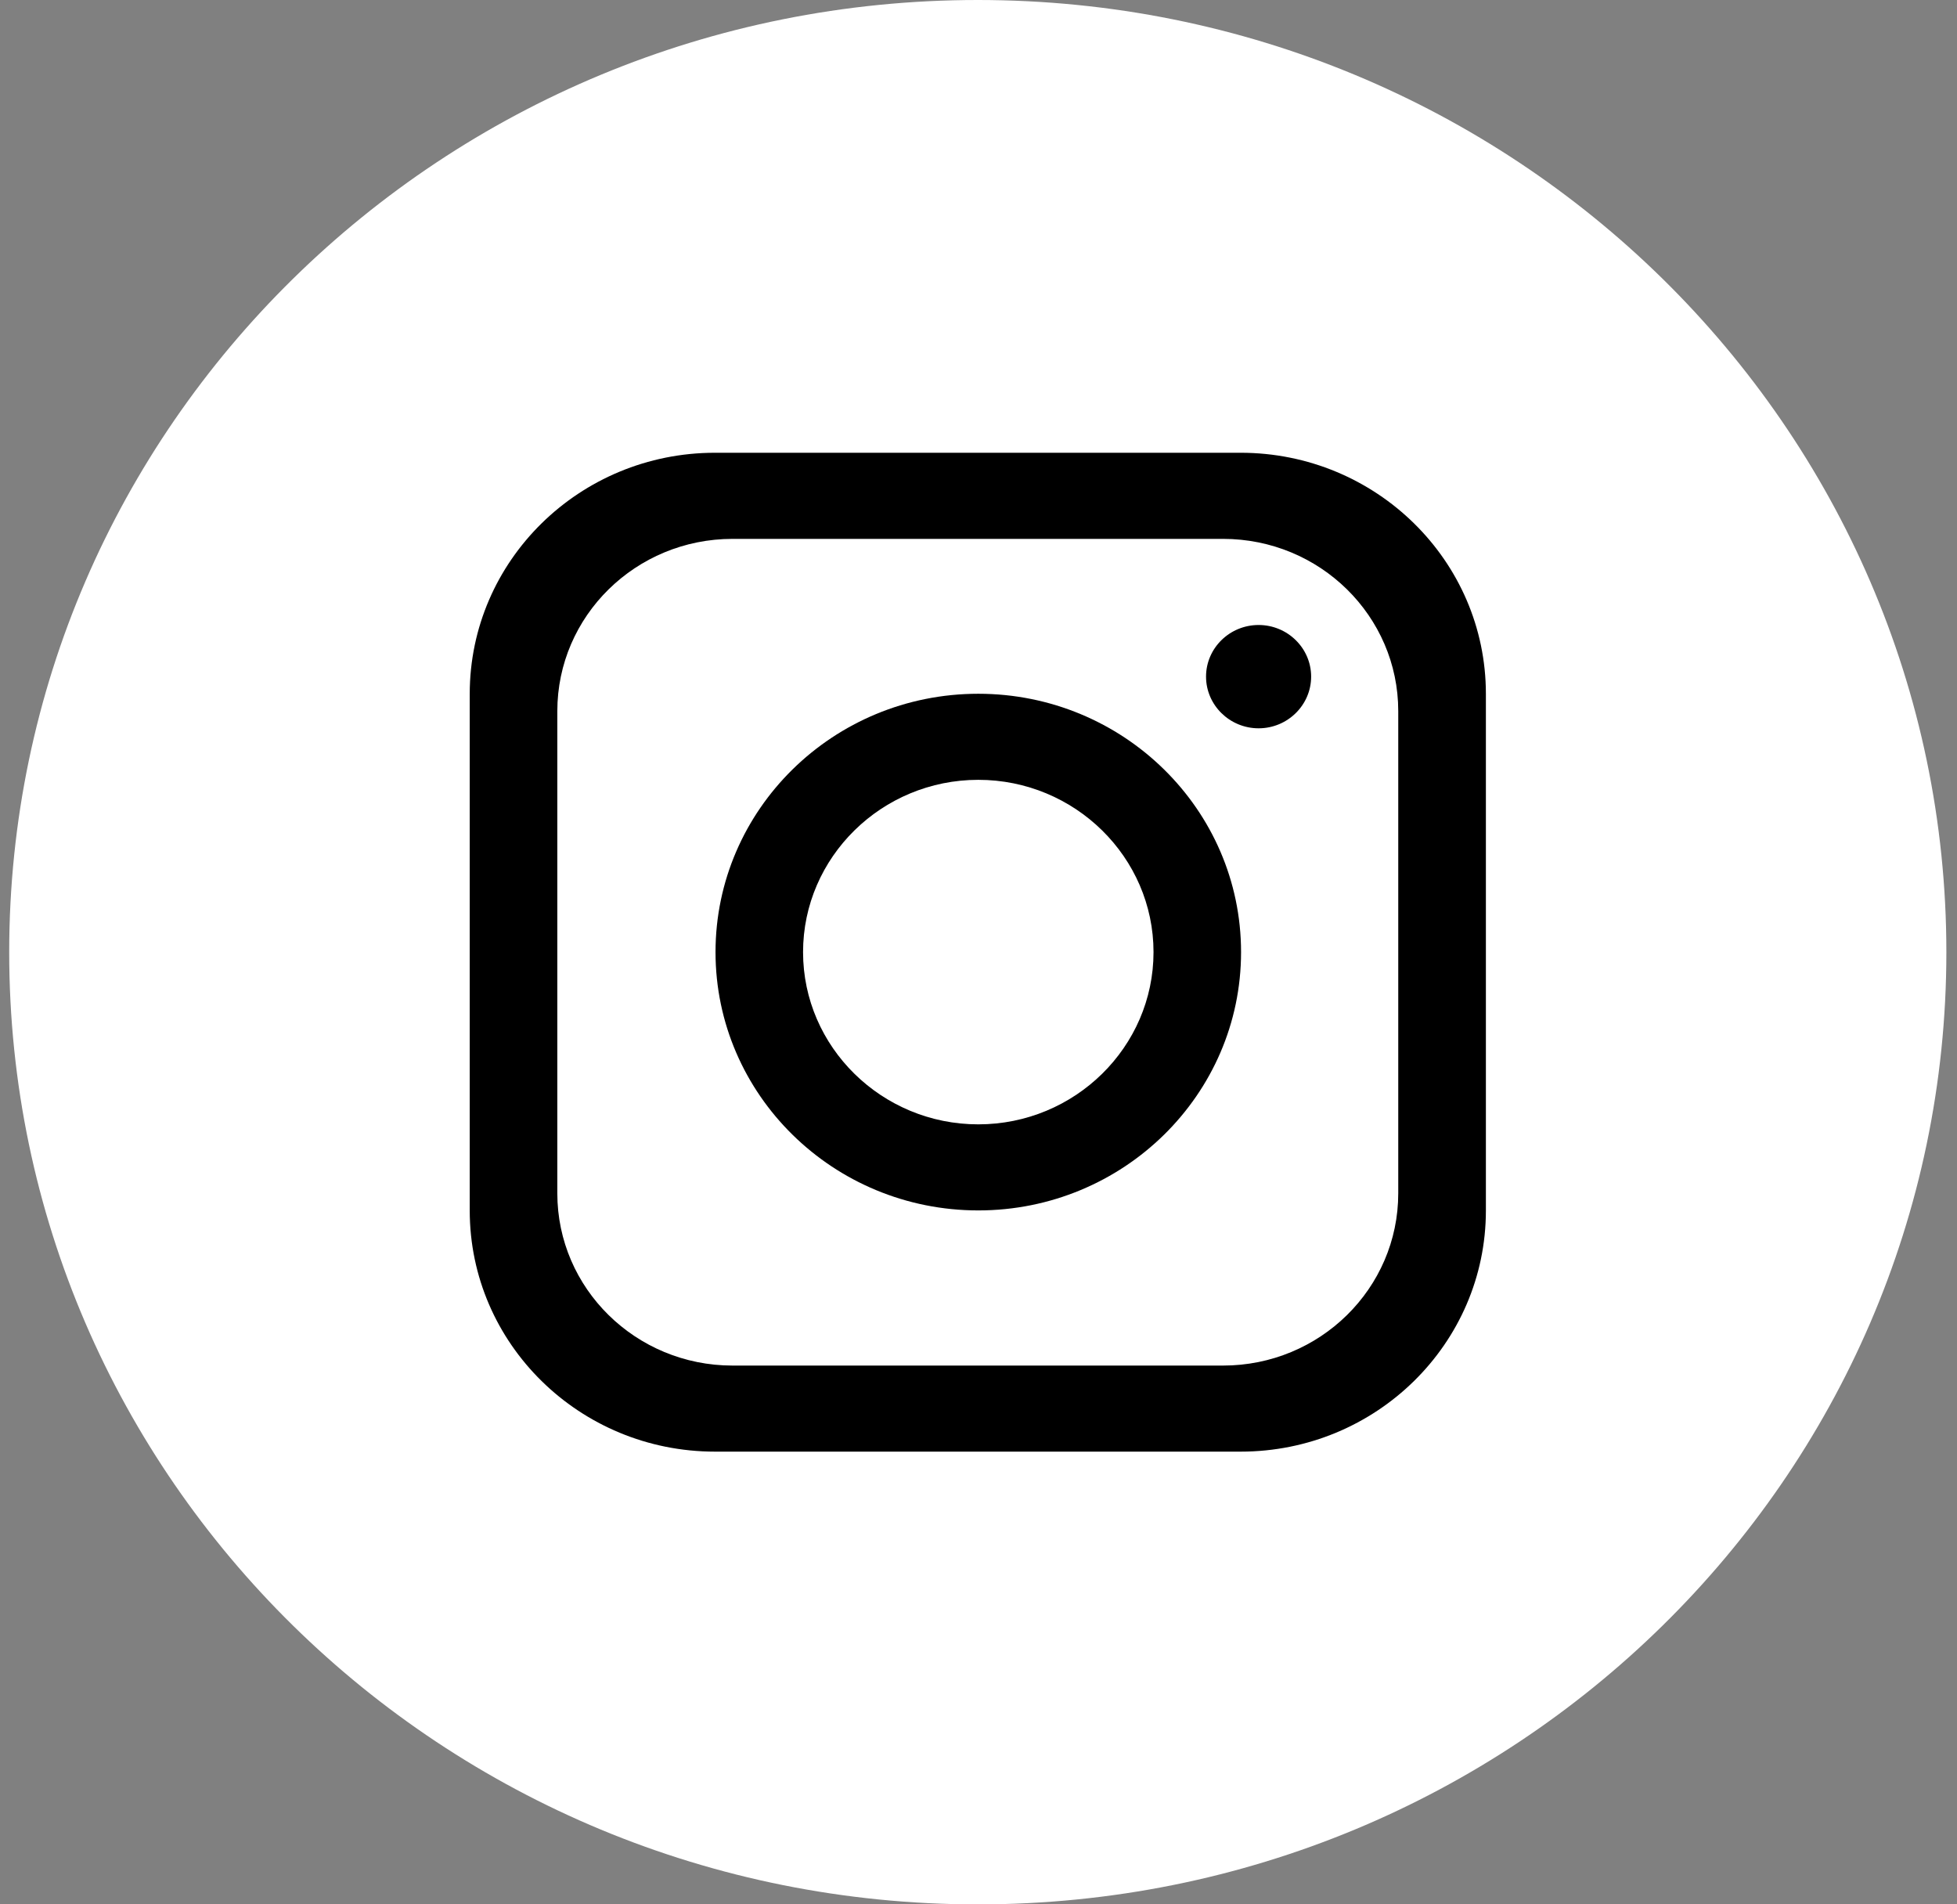
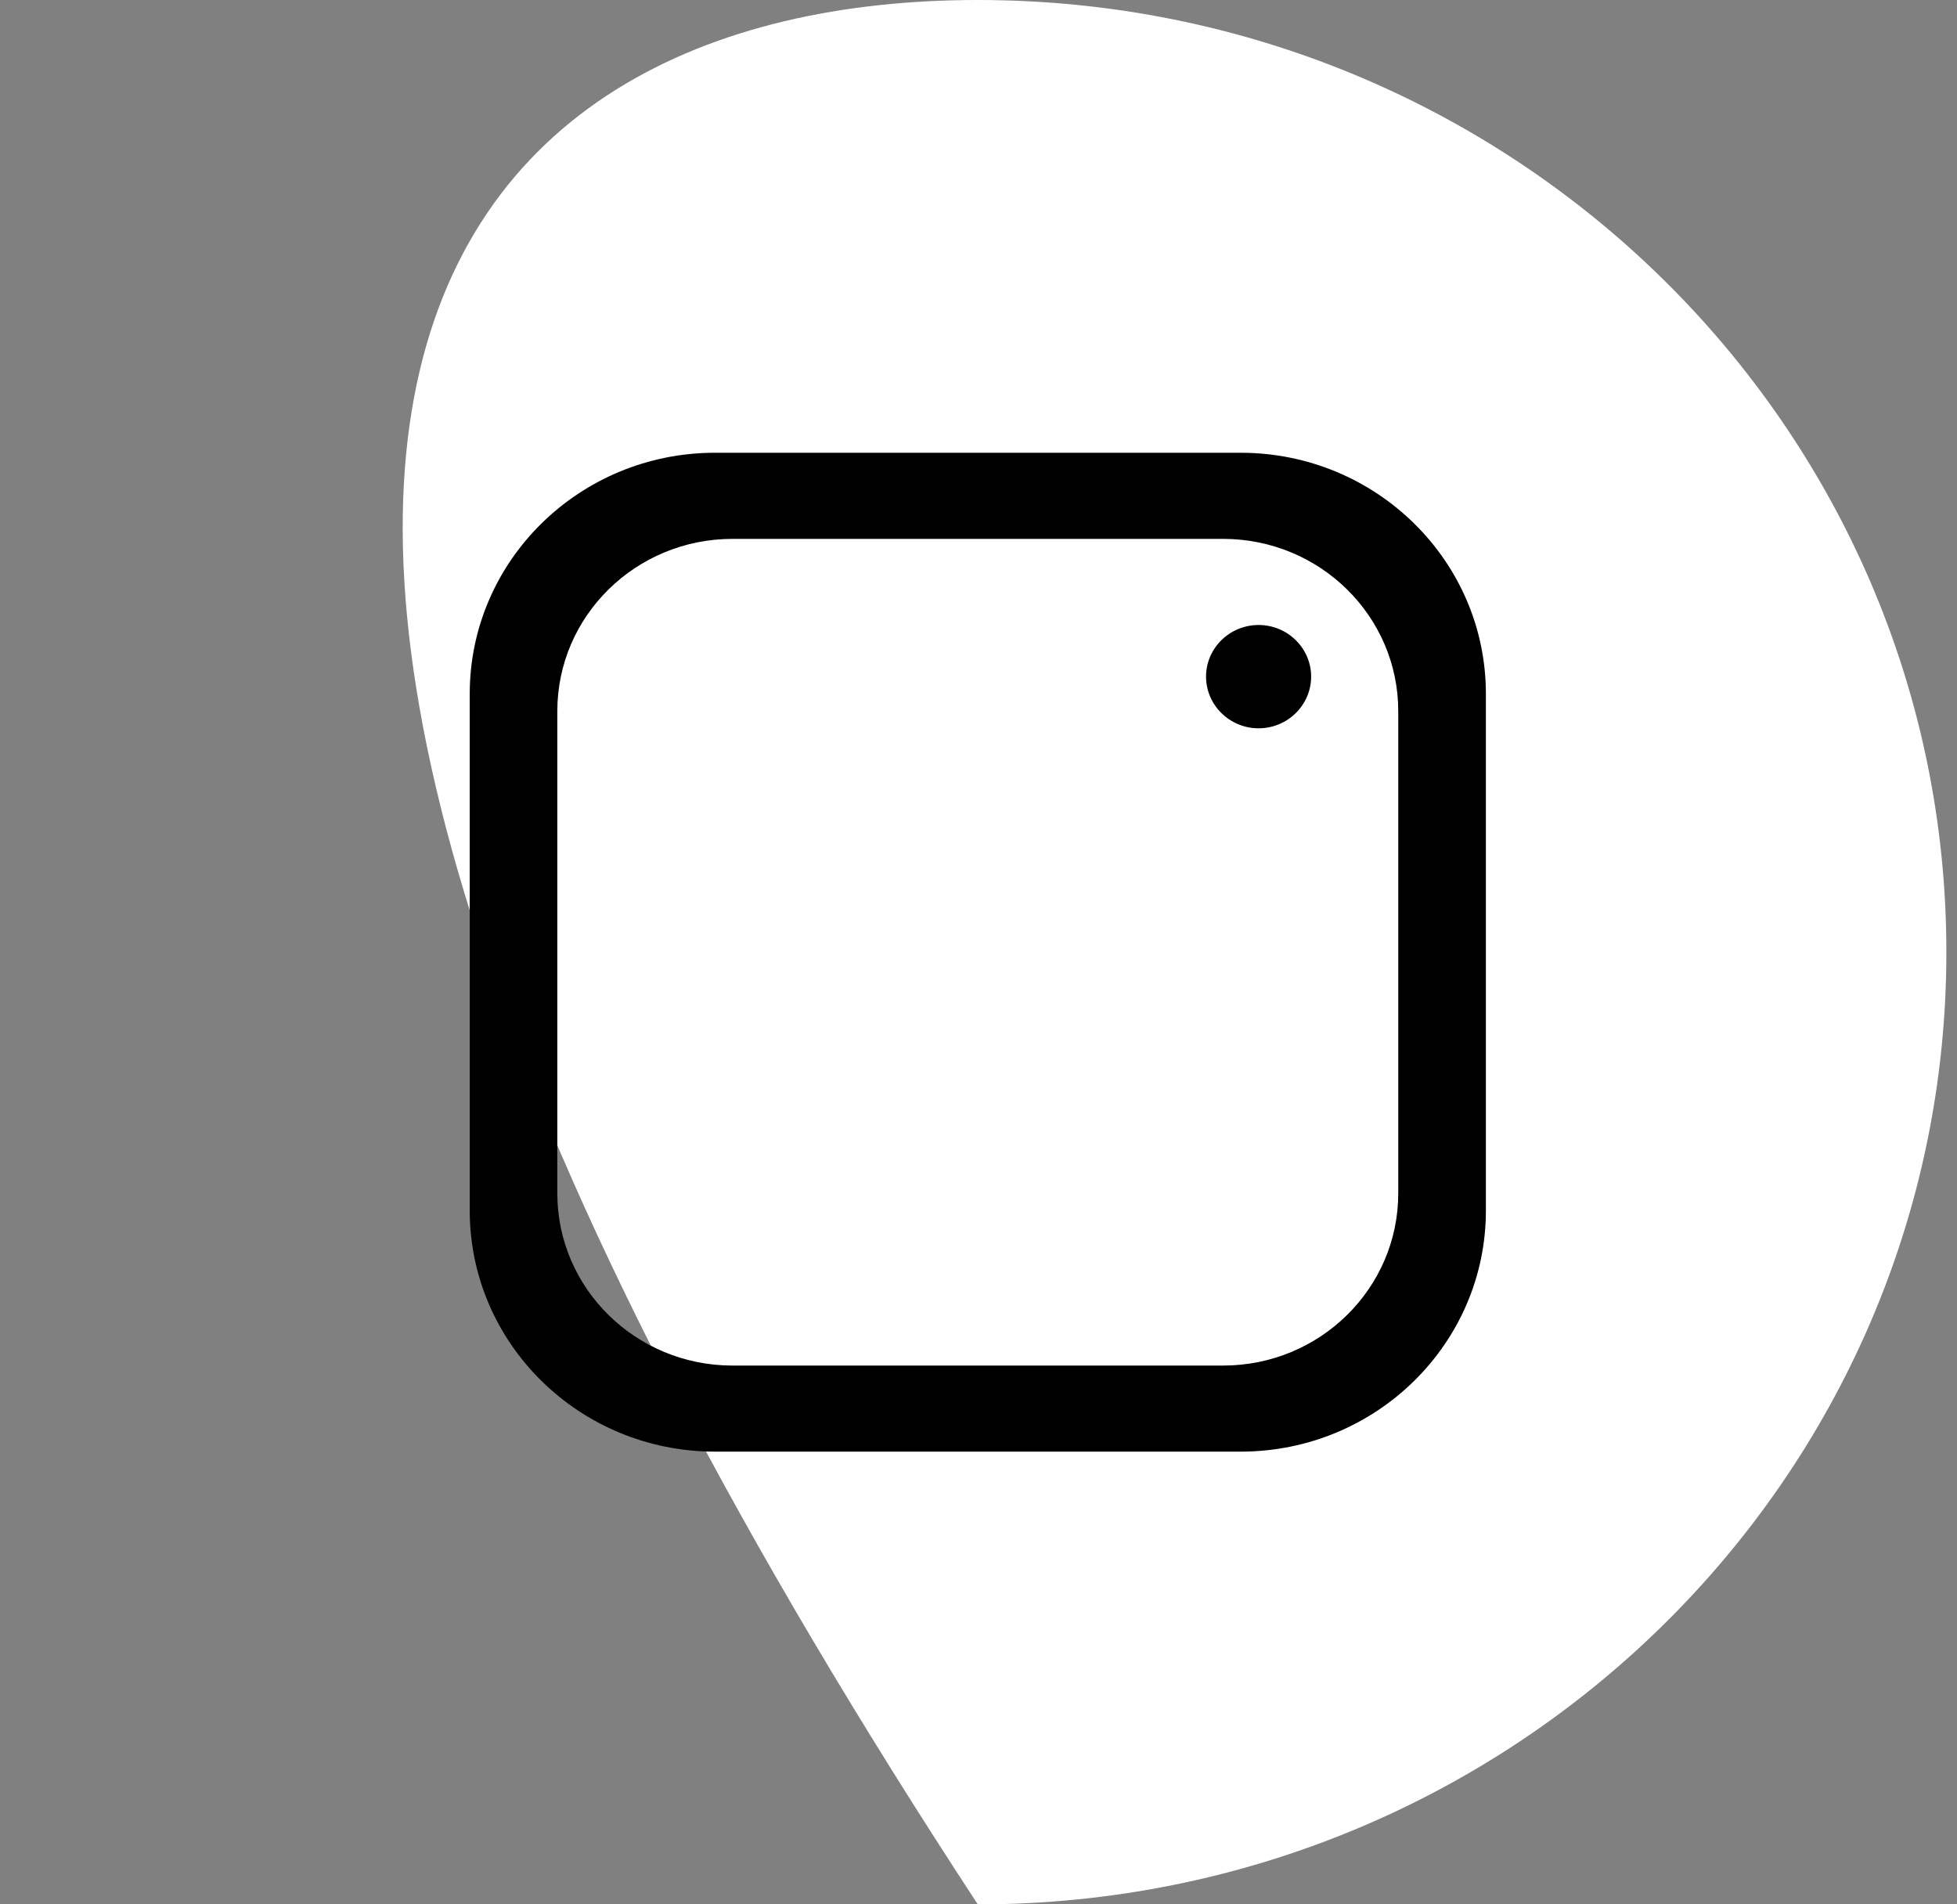
<svg xmlns="http://www.w3.org/2000/svg" width="37" height="36" viewBox="0 0 37 36" fill="none">
  <rect x="0" y="0" width="37" height="36" fill="#808080" stroke="none" />
-   <path d="M36.799 18C36.799 27.942 28.601 36.001 18.487 36.001C8.373 36.001 0.174 27.942 0.174 18C0.174 8.059 8.373 0 18.487 0C28.601 0 36.799 8.059 36.799 18Z" fill="white" />
+   <path d="M36.799 18C36.799 27.942 28.601 36.001 18.487 36.001C0.174 8.059 8.373 0 18.487 0C28.601 0 36.799 8.059 36.799 18Z" fill="white" />
  <path d="M23.456 8.559H13.518C10.958 8.559 8.881 10.6 8.881 13.117V22.884C8.881 25.401 10.958 27.442 13.518 27.442H23.456C26.016 27.442 28.093 25.401 28.093 22.884V13.117C28.093 10.6 26.016 8.559 23.456 8.559ZM26.436 22.559C26.436 24.357 24.953 25.815 23.124 25.815H13.849C12.021 25.815 10.537 24.357 10.537 22.559V13.443C10.537 11.645 12.021 10.187 13.849 10.187H23.124C24.953 10.187 26.436 11.645 26.436 13.443V22.559Z" fill="black" />
-   <path d="M18.496 13.115C15.754 13.115 13.528 15.303 13.528 17.999C13.528 20.694 15.754 22.882 18.496 22.882C21.238 22.882 23.464 20.694 23.464 17.999C23.464 15.303 21.238 13.115 18.496 13.115ZM18.496 21.255C16.671 21.255 15.183 19.793 15.183 17.999C15.183 16.205 16.671 14.742 18.496 14.742C20.321 14.742 21.809 16.205 21.809 17.999C21.809 19.793 20.321 21.255 18.496 21.255Z" fill="black" />
  <path d="M23.796 13.768C23.248 13.768 22.802 13.329 22.802 12.791C22.802 12.253 23.248 11.815 23.796 11.815C24.343 11.815 24.789 12.253 24.789 12.791C24.789 13.329 24.343 13.768 23.796 13.768Z" fill="black" />
</svg>